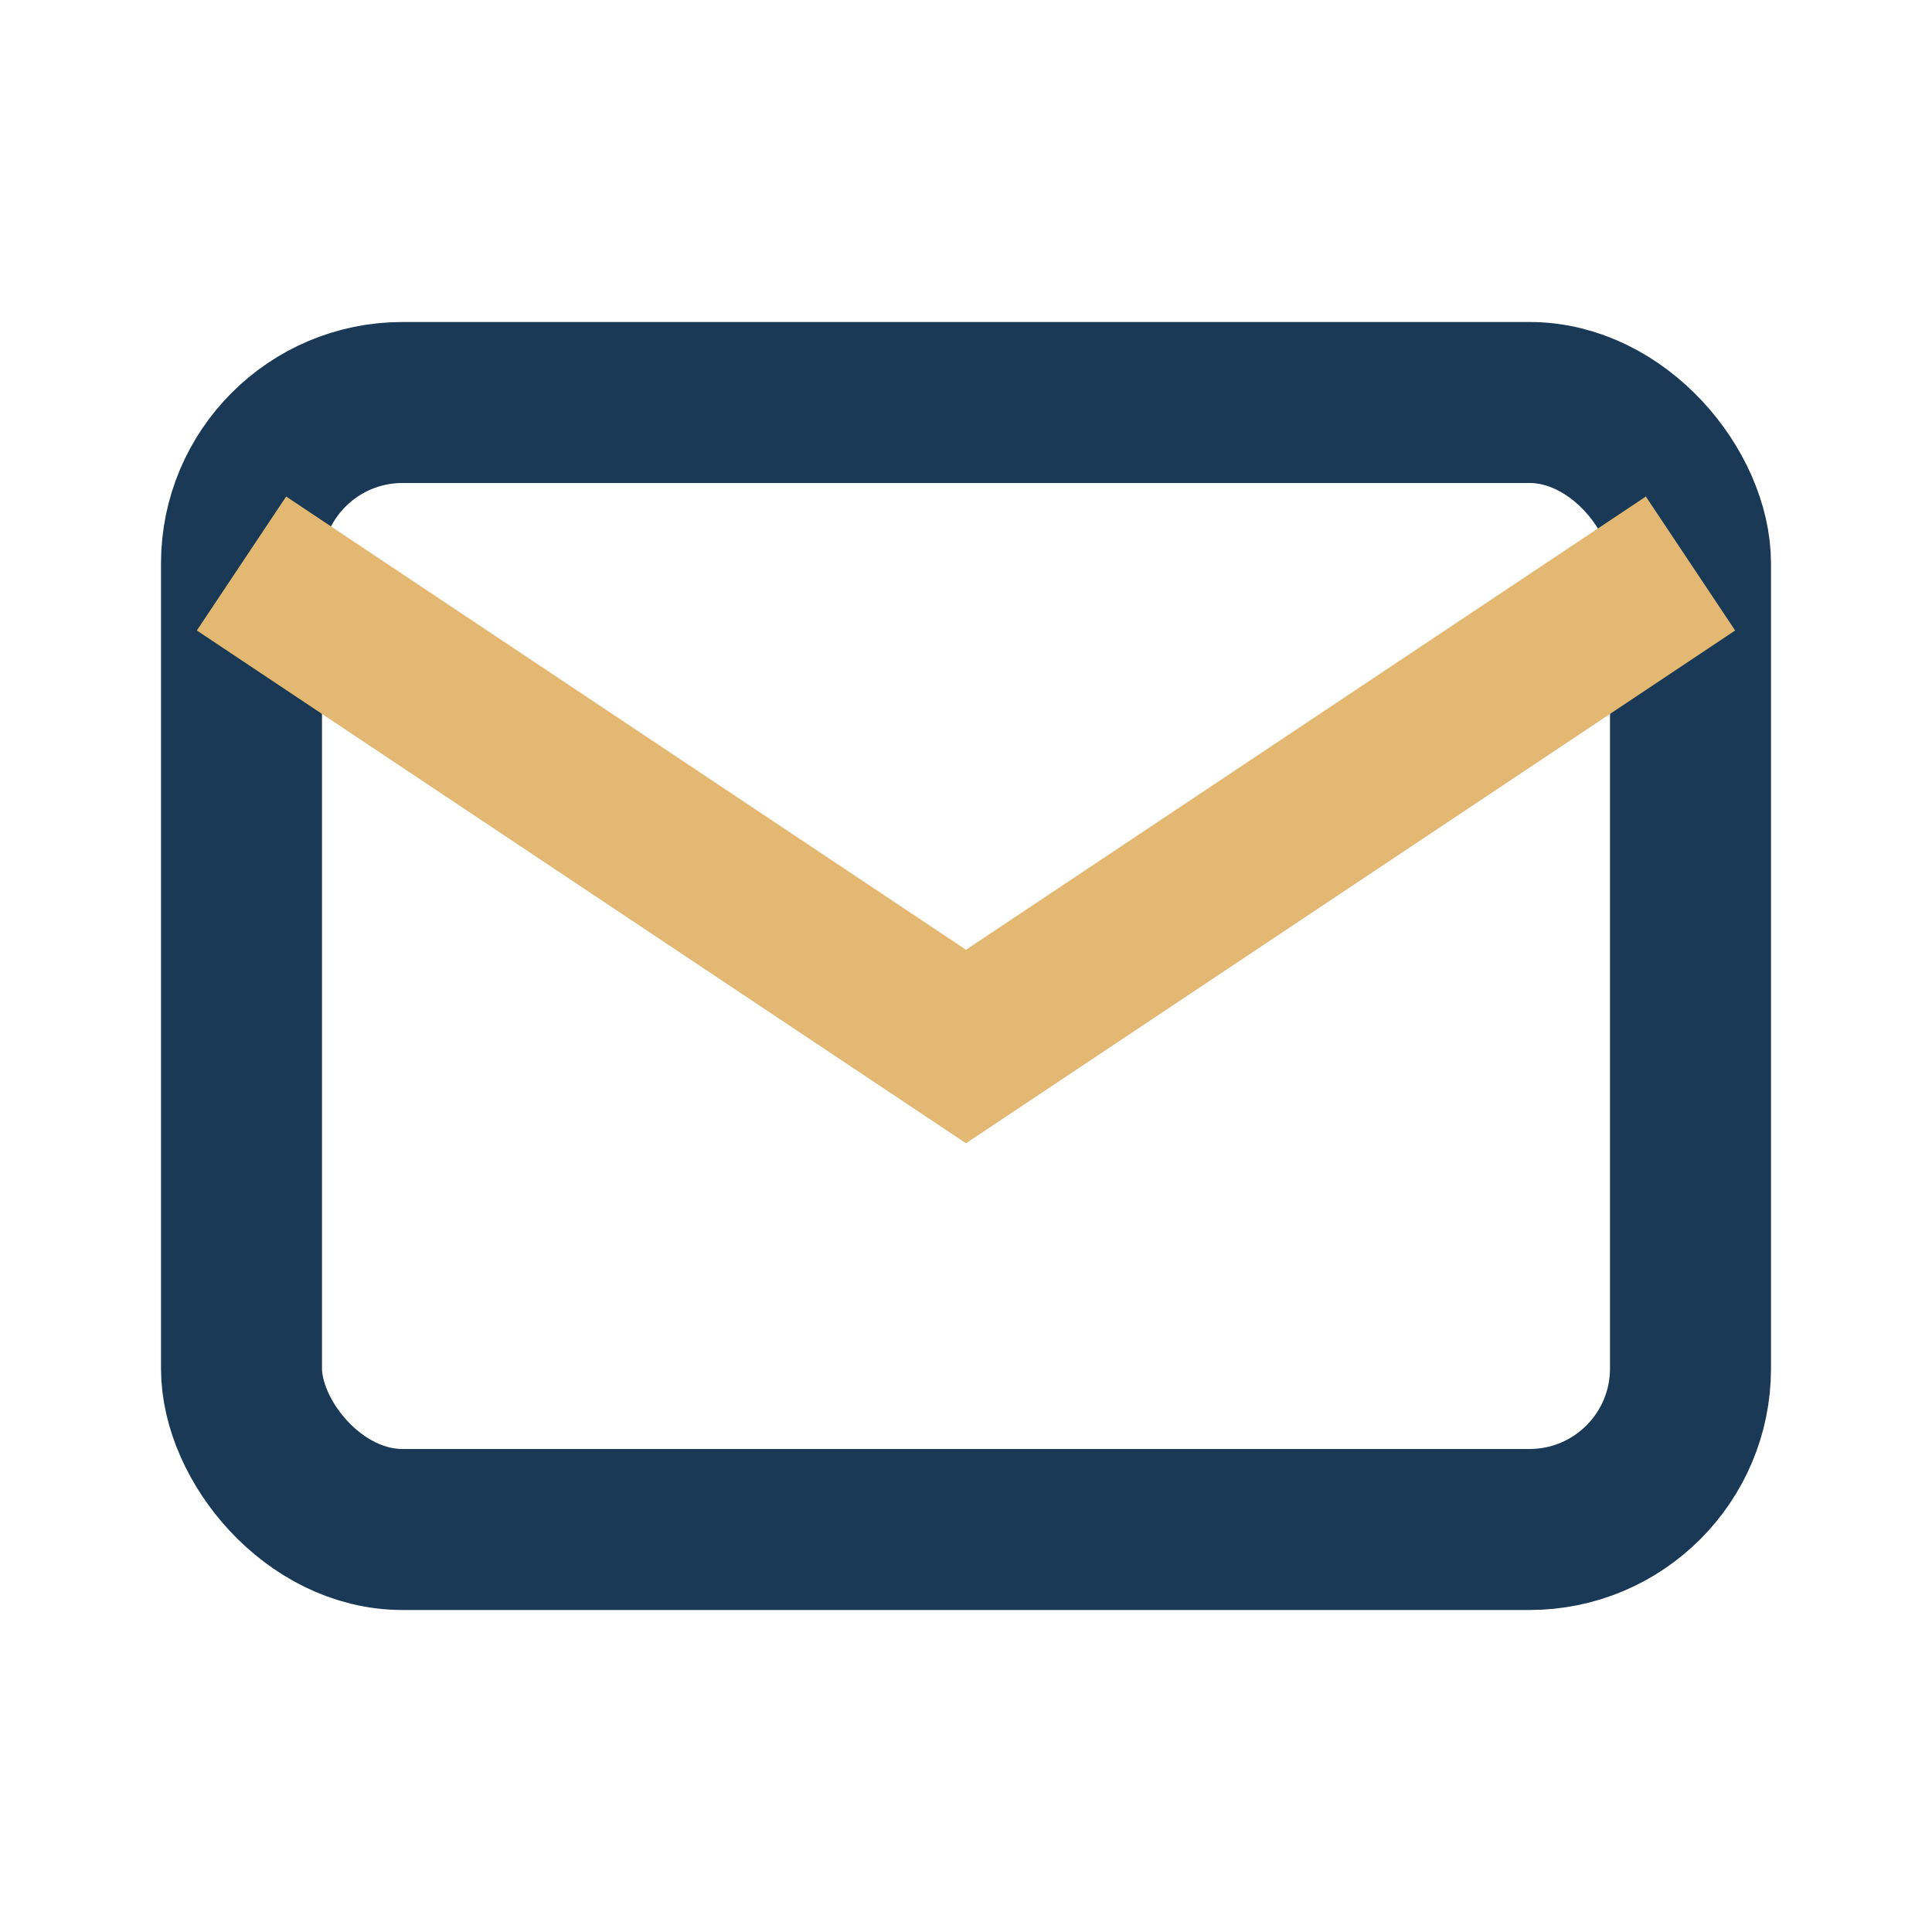
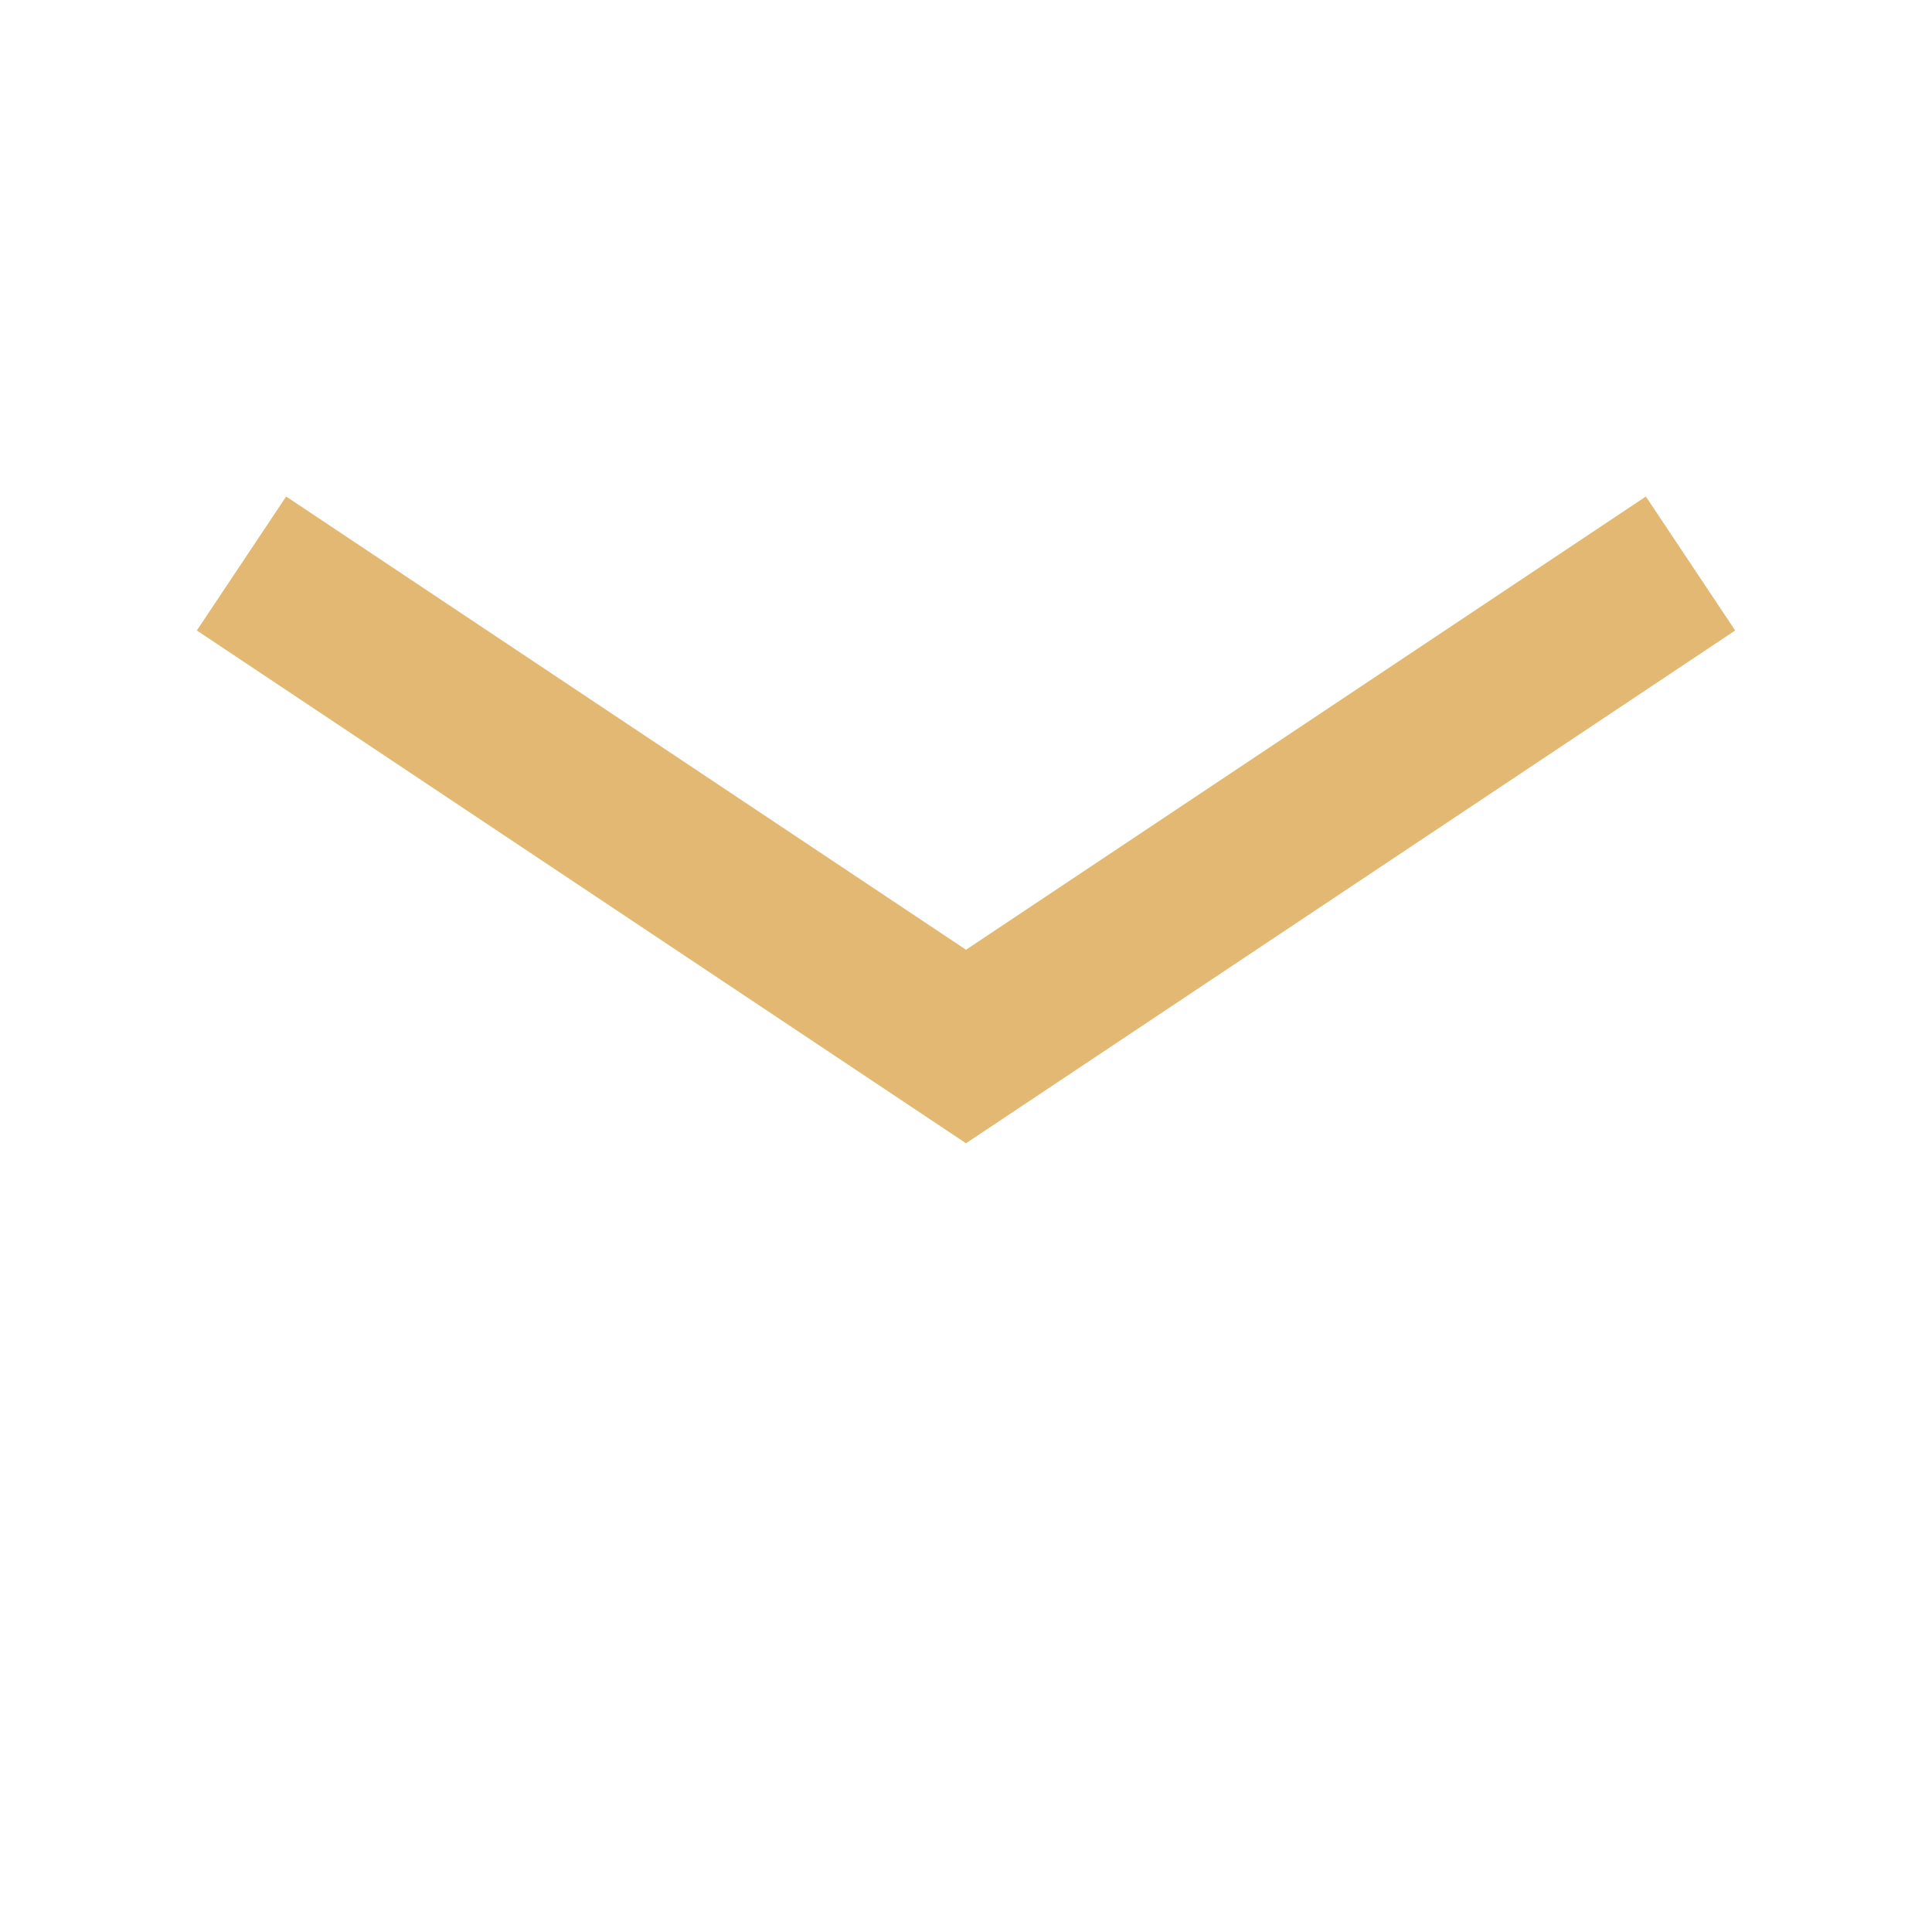
<svg xmlns="http://www.w3.org/2000/svg" width="24" height="24" viewBox="0 0 24 24">
-   <rect x="3" y="5" width="18" height="14" rx="2" fill="none" stroke="#1A3956" stroke-width="2" />
  <path d="M3 7l9 6 9-6" fill="none" stroke="#E2B872" stroke-width="2" />
</svg>